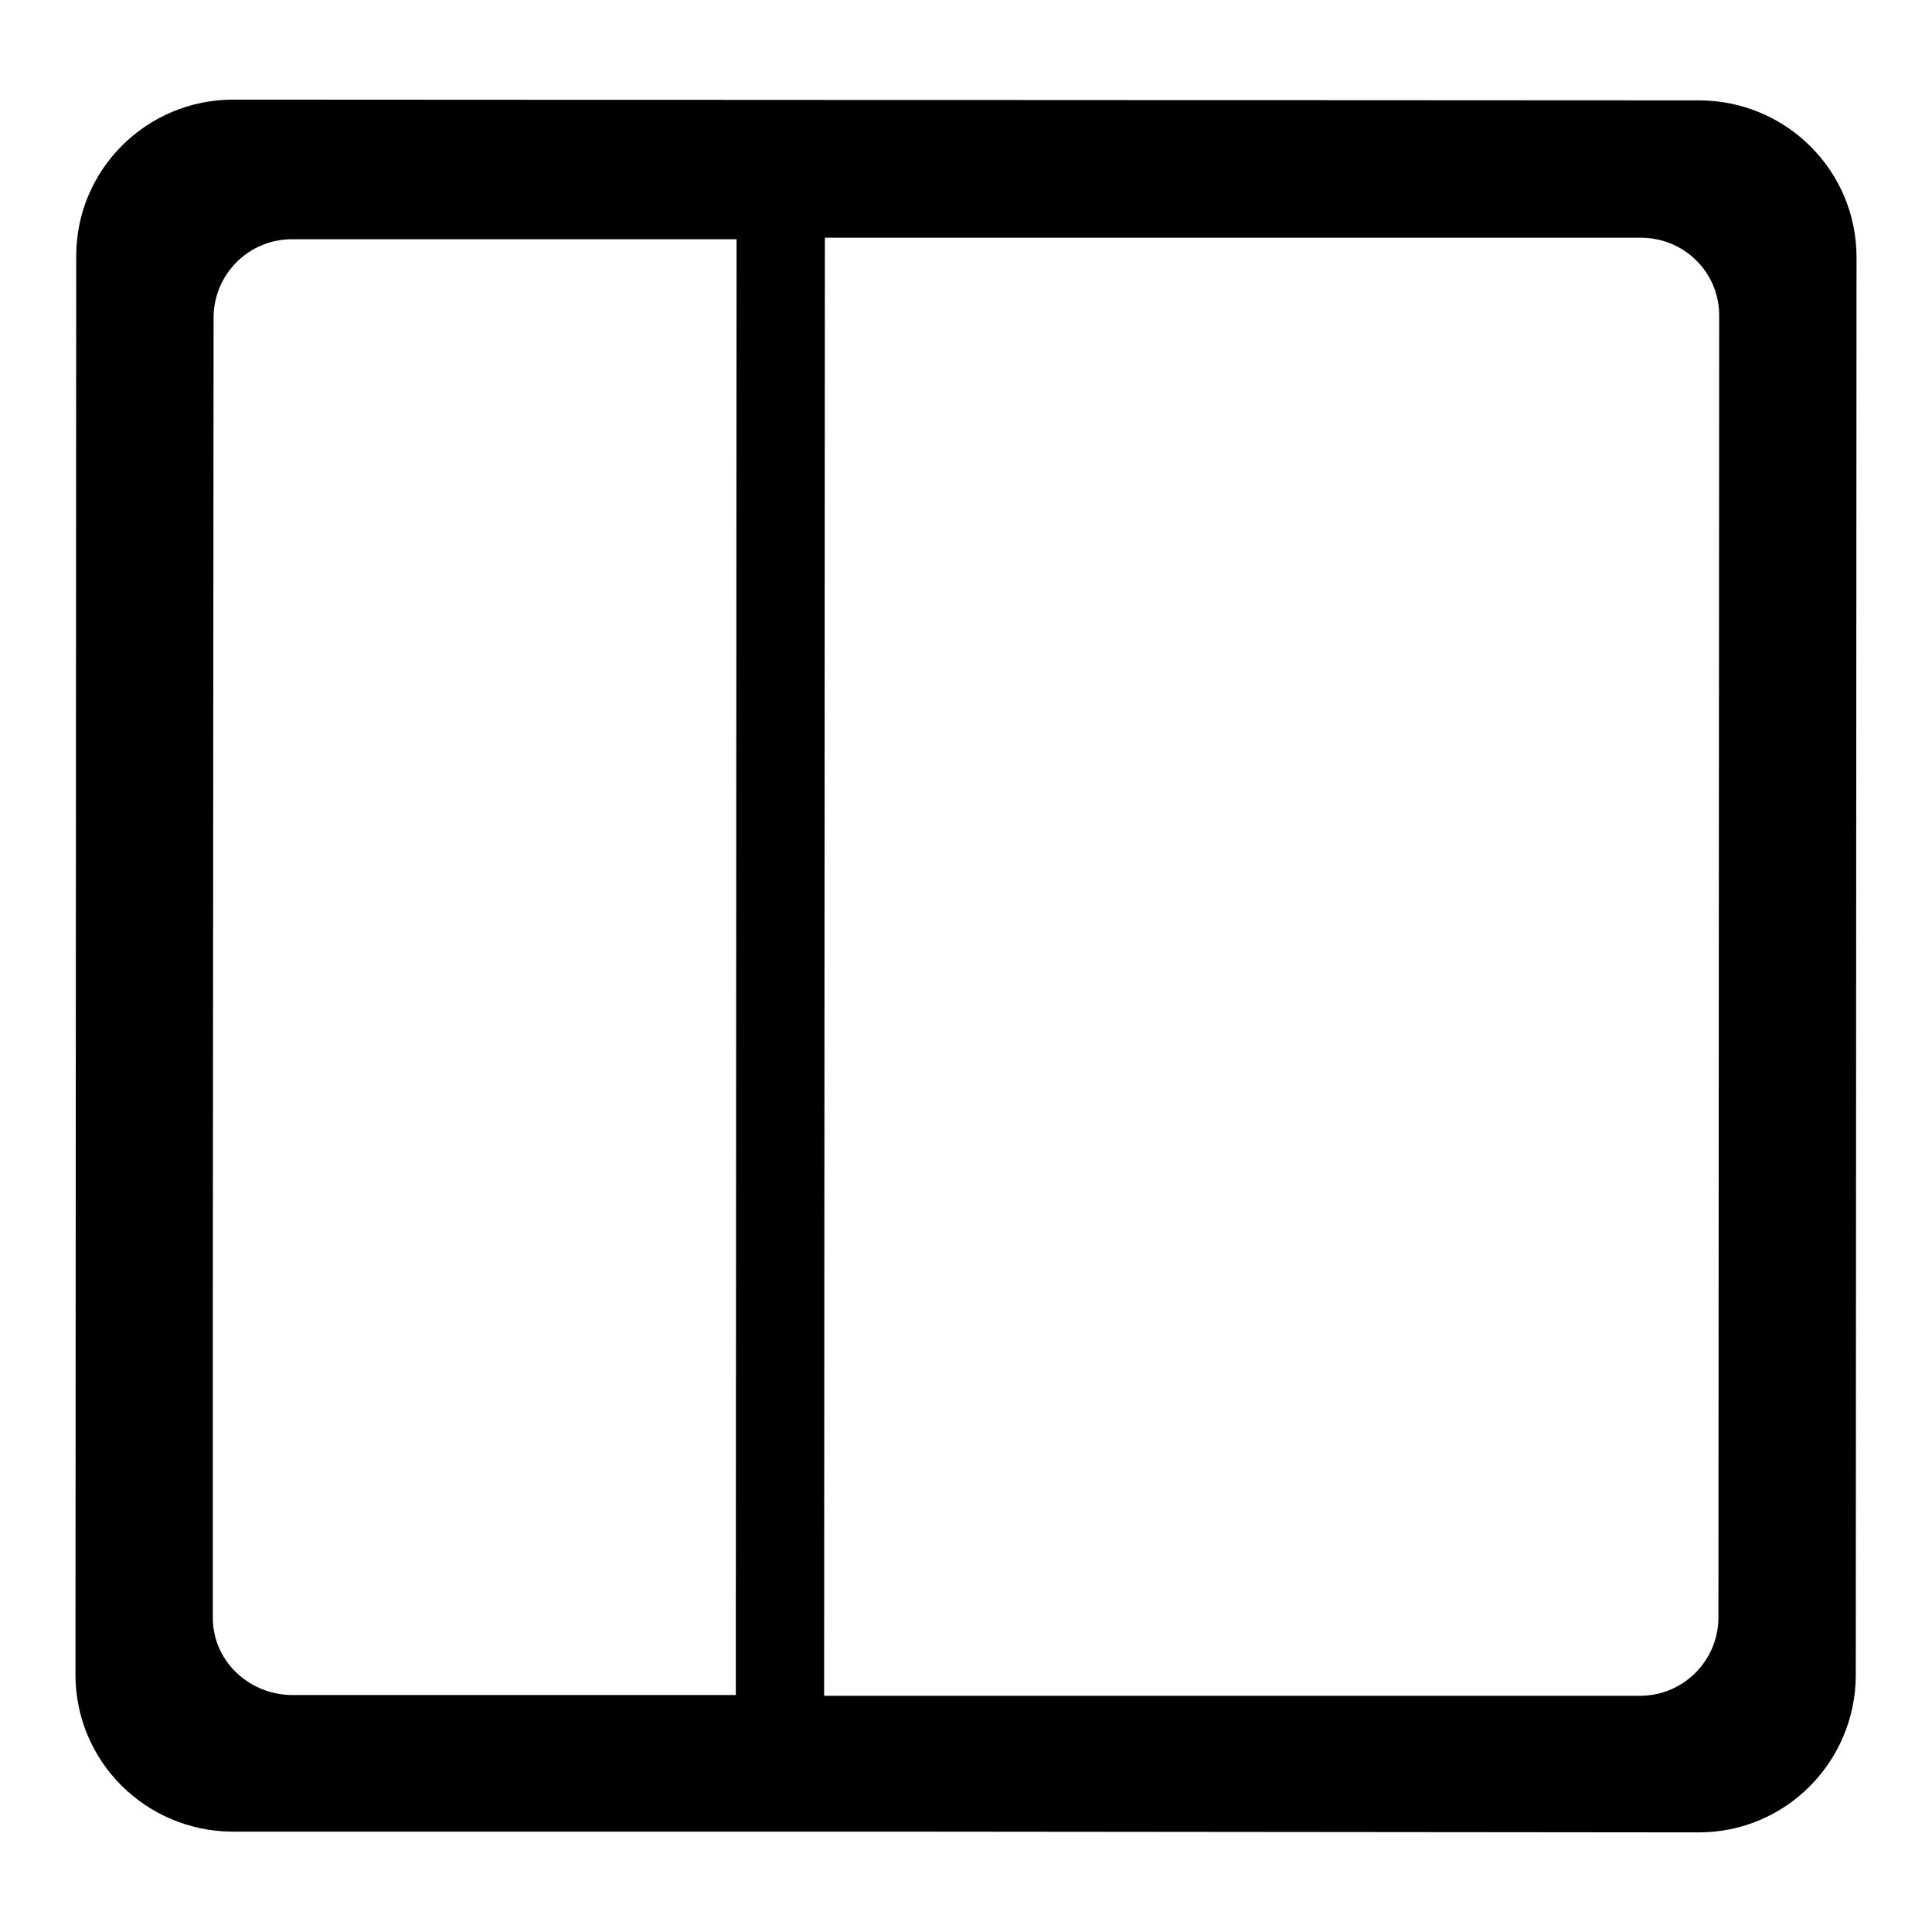
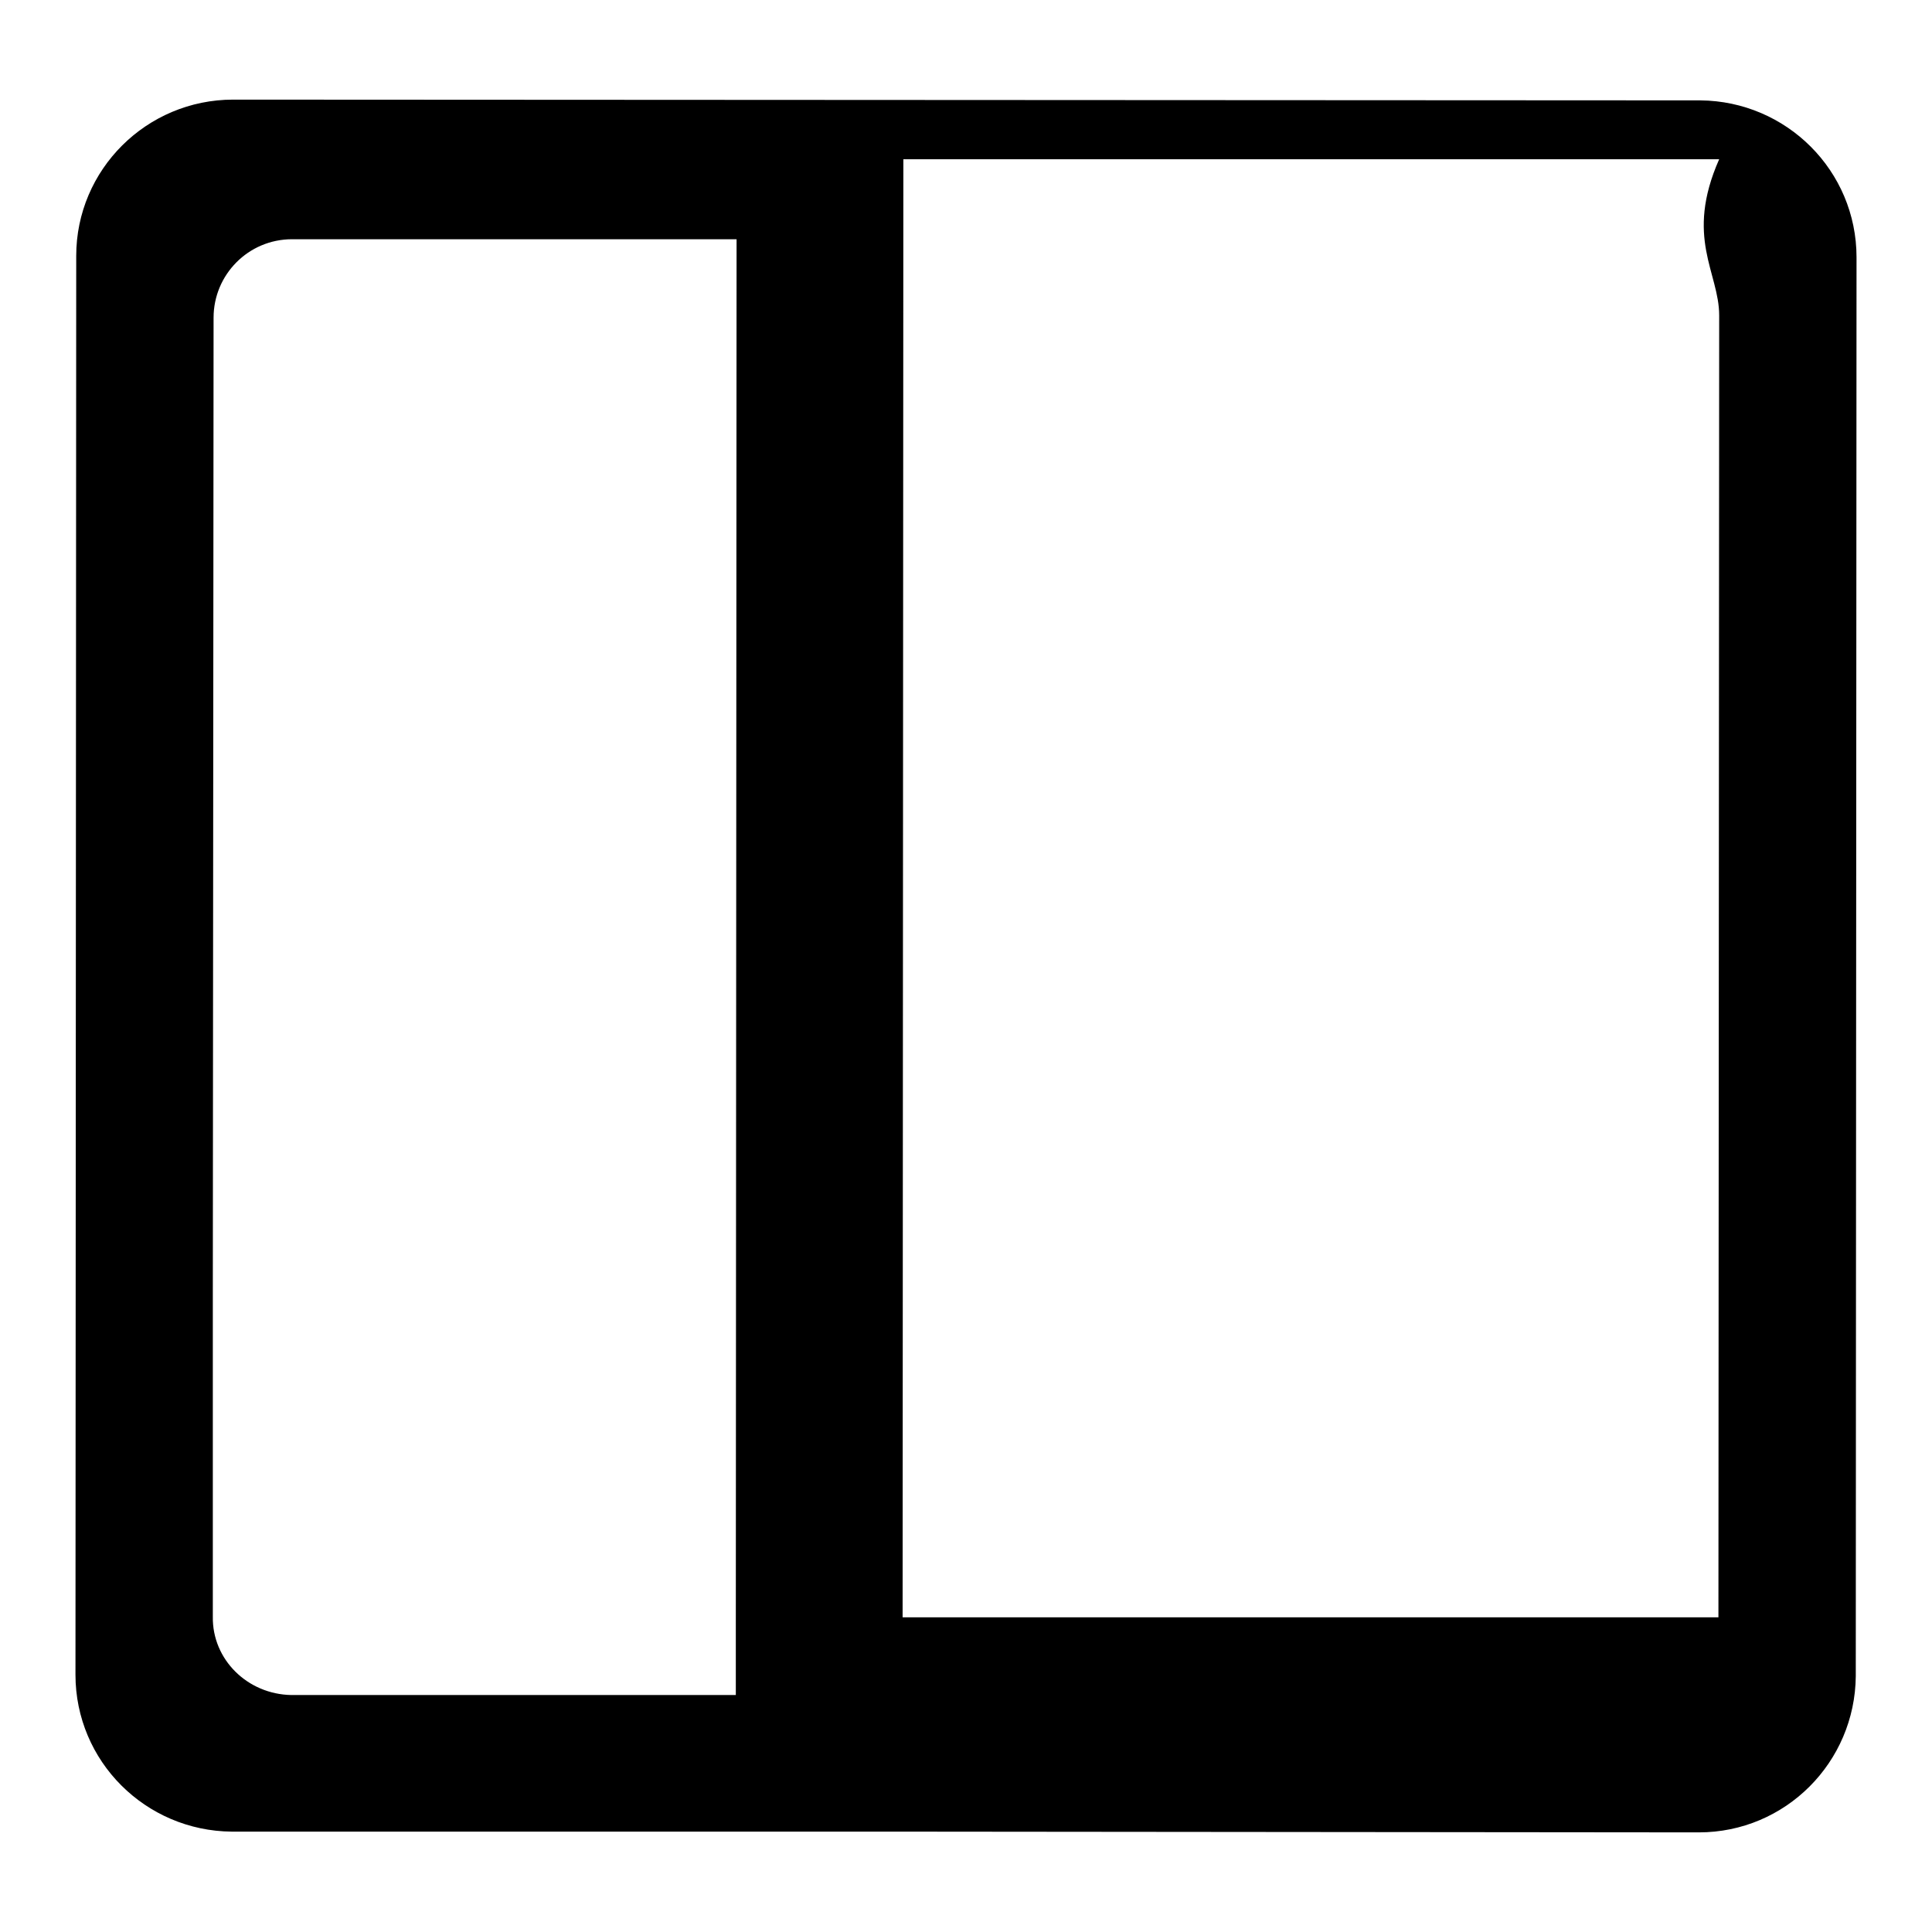
<svg xmlns="http://www.w3.org/2000/svg" version="1.1" x="0px" y="0px" viewBox="0 0 256 256" enable-background="new 0 0 256 256" xml:space="preserve">
  <g>
    <g>
-       <path fill="#000000" d="M10.1,33.9l-0.1,188c0,11.5,9.3,20.7,20.7,20.8l84.8,0h3.3l106.3,0.1c11.5,0,20.7-9.3,20.8-20.7l0.1-188c0-11.5-9.3-20.7-20.7-20.8L30.9,13.2C19.4,13.2,10.1,22.5,10.1,33.9 M28.2,214.2l0-42.6l0.1-129.5c0-5.7,4.6-10.4,10.4-10.4l58.9,0l-0.1,183.8l0,9.1l-58.9,0C32.8,224.5,28.1,219.9,28.2,214.2 M227.8,41.8l-0.1,172.5c0,5.7-4.6,10.4-10.4,10.4l-108.1,0l0.1-193.2l108.1,0C223.2,31.5,227.8,36.1,227.8,41.8" />
+       <path fill="#000000" d="M10.1,33.9l-0.1,188c0,11.5,9.3,20.7,20.7,20.8l84.8,0h3.3l106.3,0.1c11.5,0,20.7-9.3,20.8-20.7l0.1-188c0-11.5-9.3-20.7-20.7-20.8L30.9,13.2C19.4,13.2,10.1,22.5,10.1,33.9 M28.2,214.2l0-42.6l0.1-129.5c0-5.7,4.6-10.4,10.4-10.4l58.9,0l-0.1,183.8l0,9.1l-58.9,0C32.8,224.5,28.1,219.9,28.2,214.2 M227.8,41.8l-0.1,172.5l-108.1,0l0.1-193.2l108.1,0C223.2,31.5,227.8,36.1,227.8,41.8" />
    </g>
  </g>
</svg>